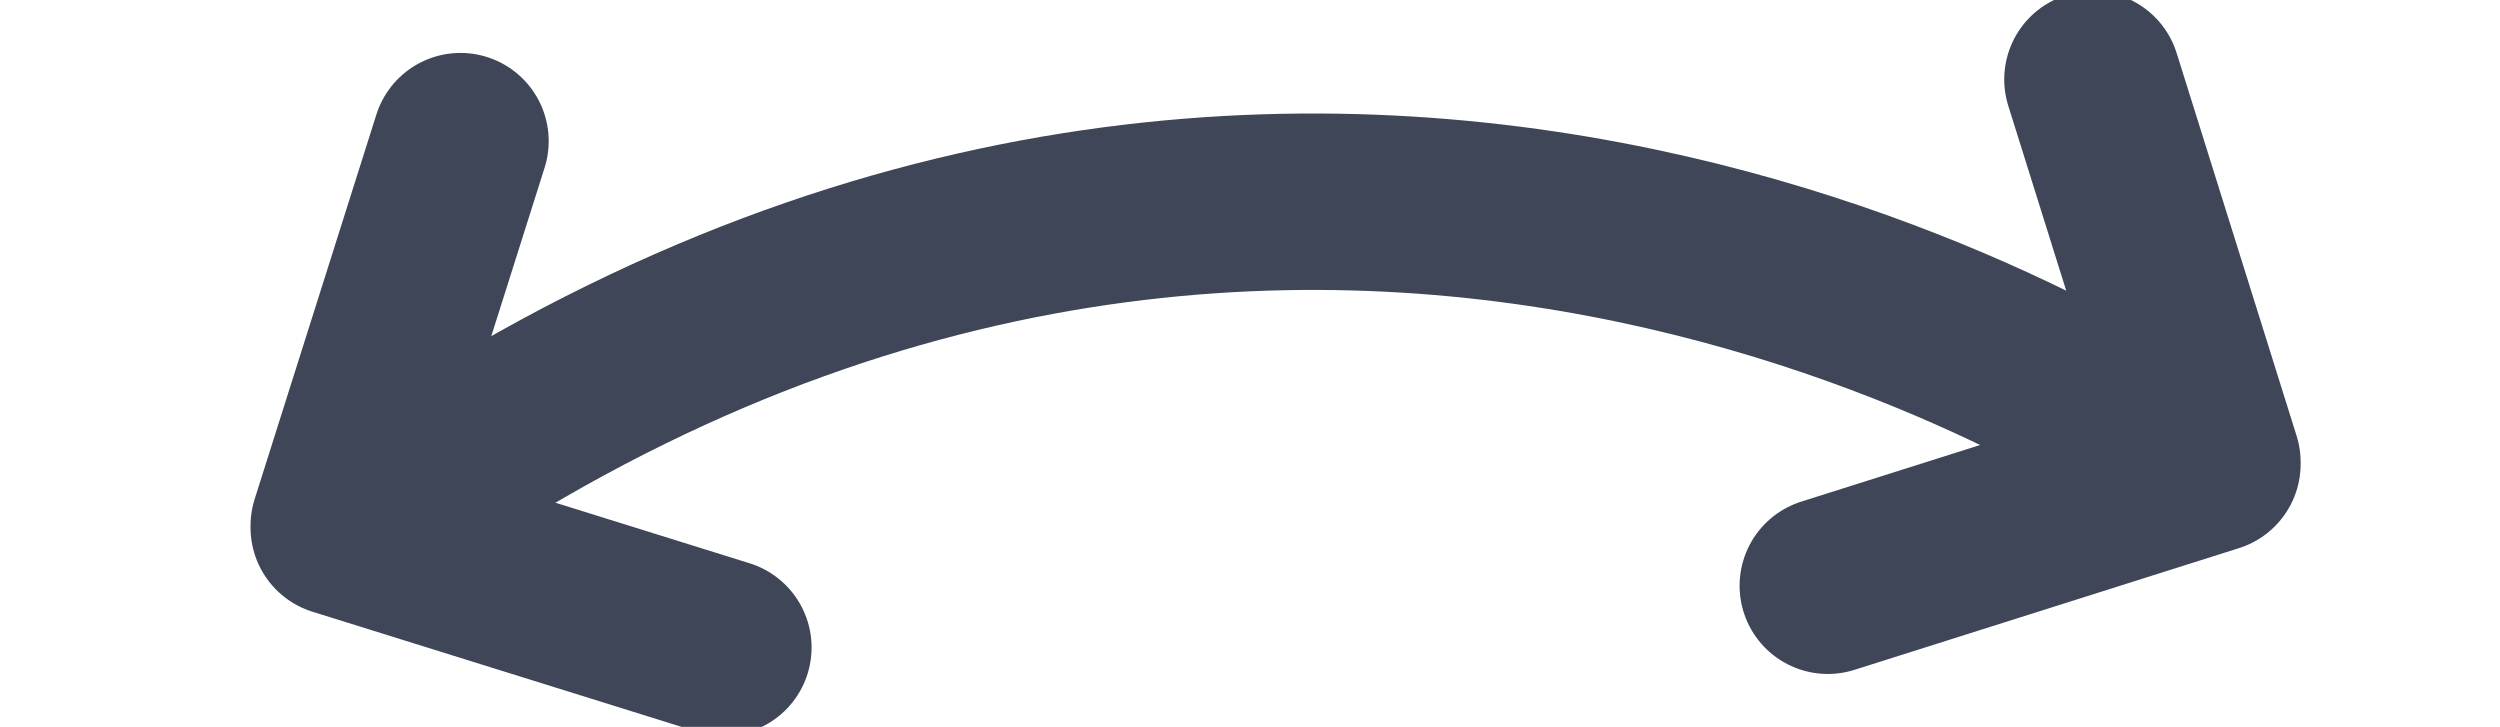
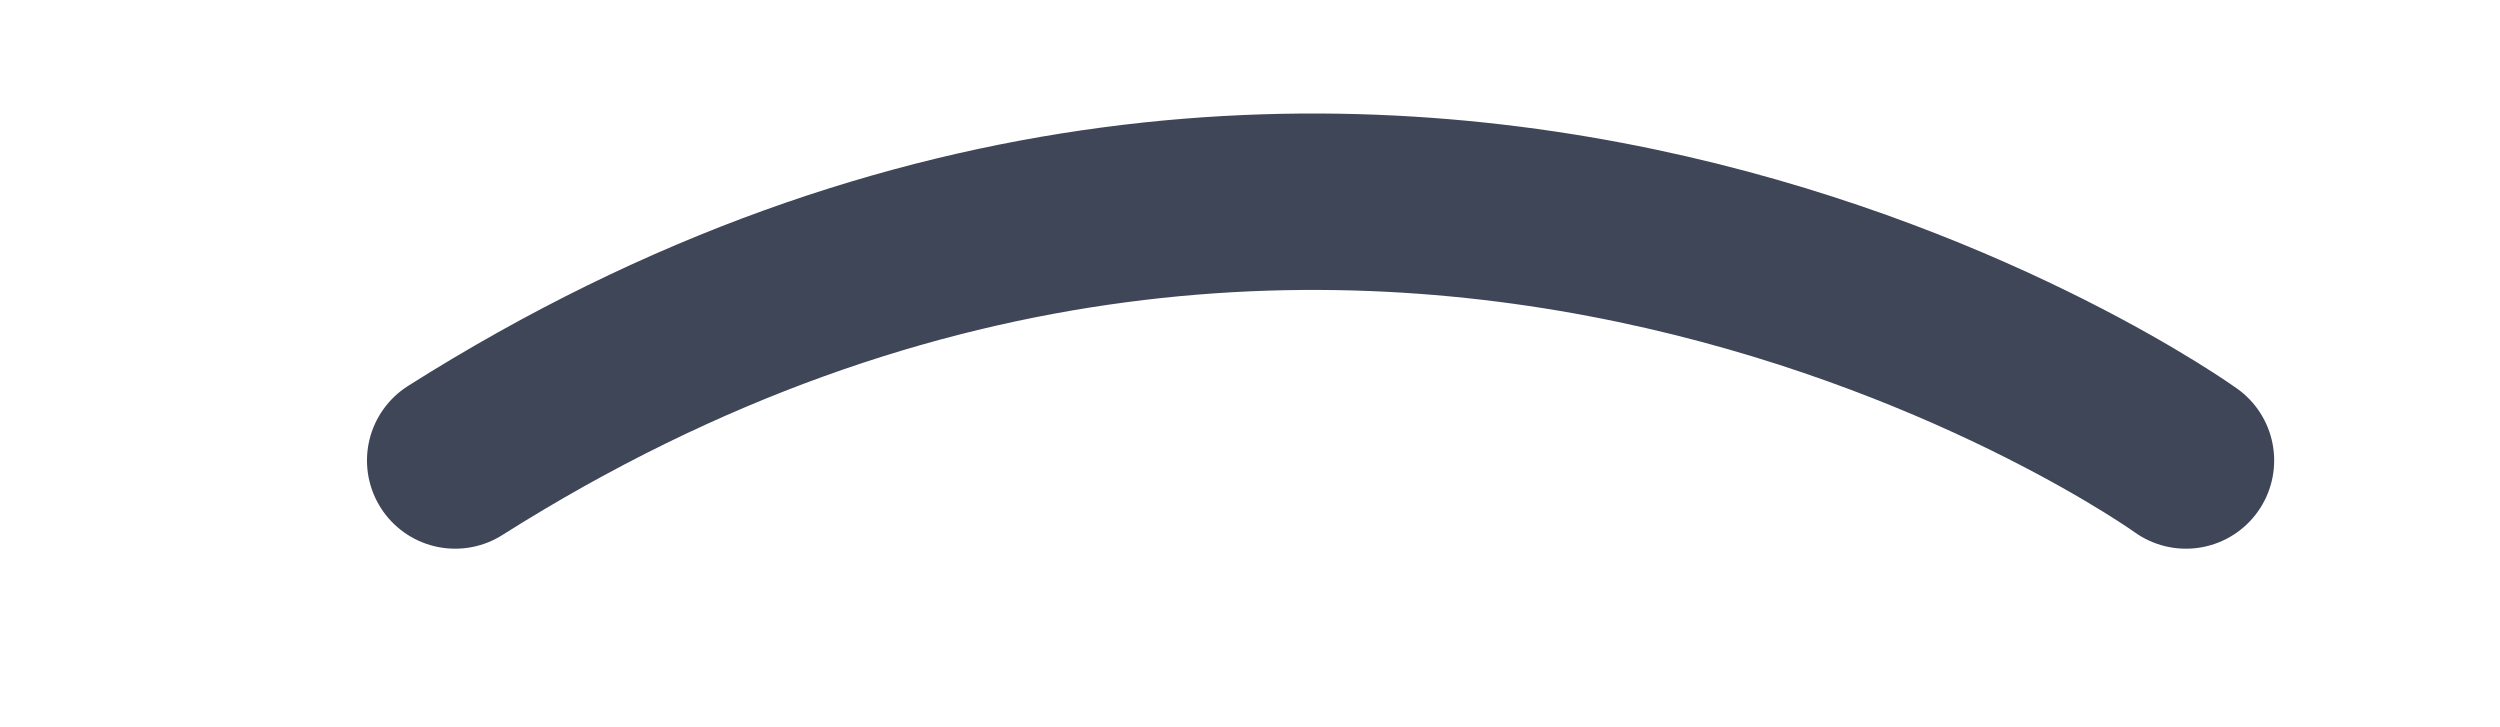
<svg xmlns="http://www.w3.org/2000/svg" version="1.1" id="swipeArrow" x="0" y="0" viewBox="0 0 141.7 41.2" style="enable-background:new 0 0 141.7 41.2" xml:space="preserve">
  <style>.st1{fill:transparent;stroke:#3E4658;stroke-width:10px;stroke-linecap:round;stroke-linejoin:round}</style>
  <g style="opacity:1">
    <path class="st1" d="M25.8 26.1c52.2-33 98.1 0 98.1 0" />
-     <path class="st1" d="m41 36.7-21.8-6.8v-.1L26.1 8M103.6 33.2l21.8-6.9v-.1l-6.8-21.7" />
  </g>
</svg>